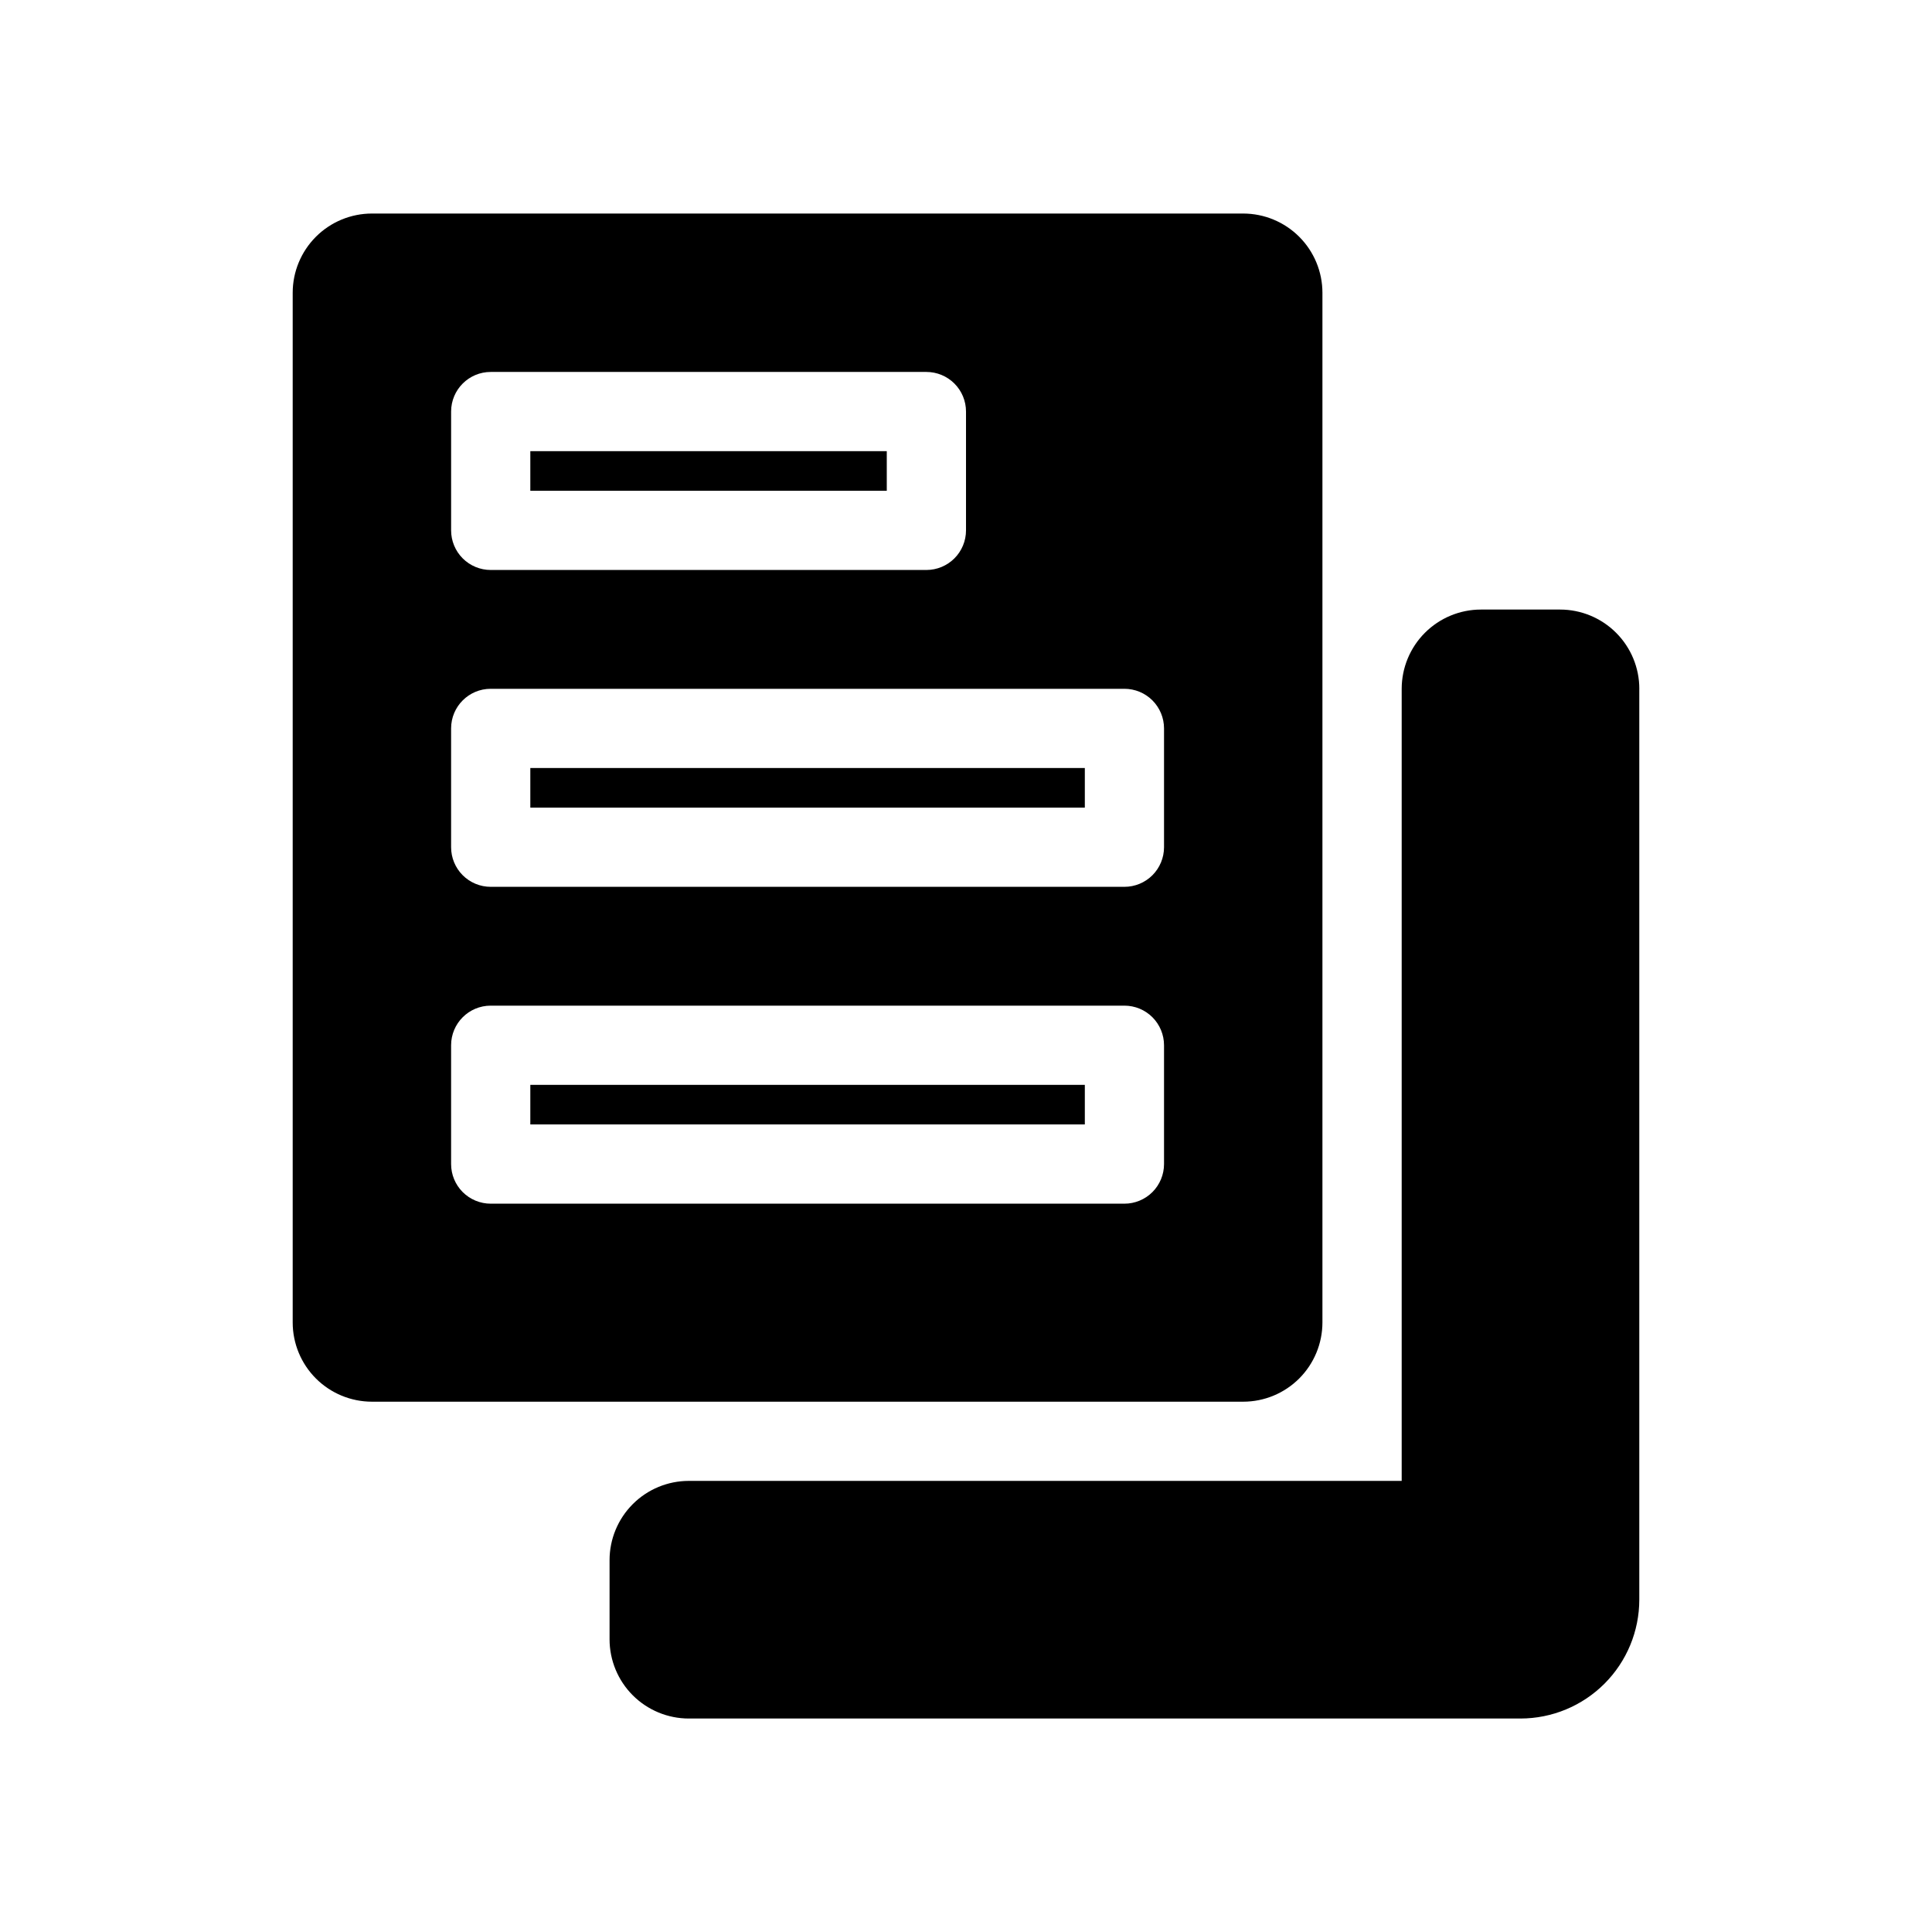
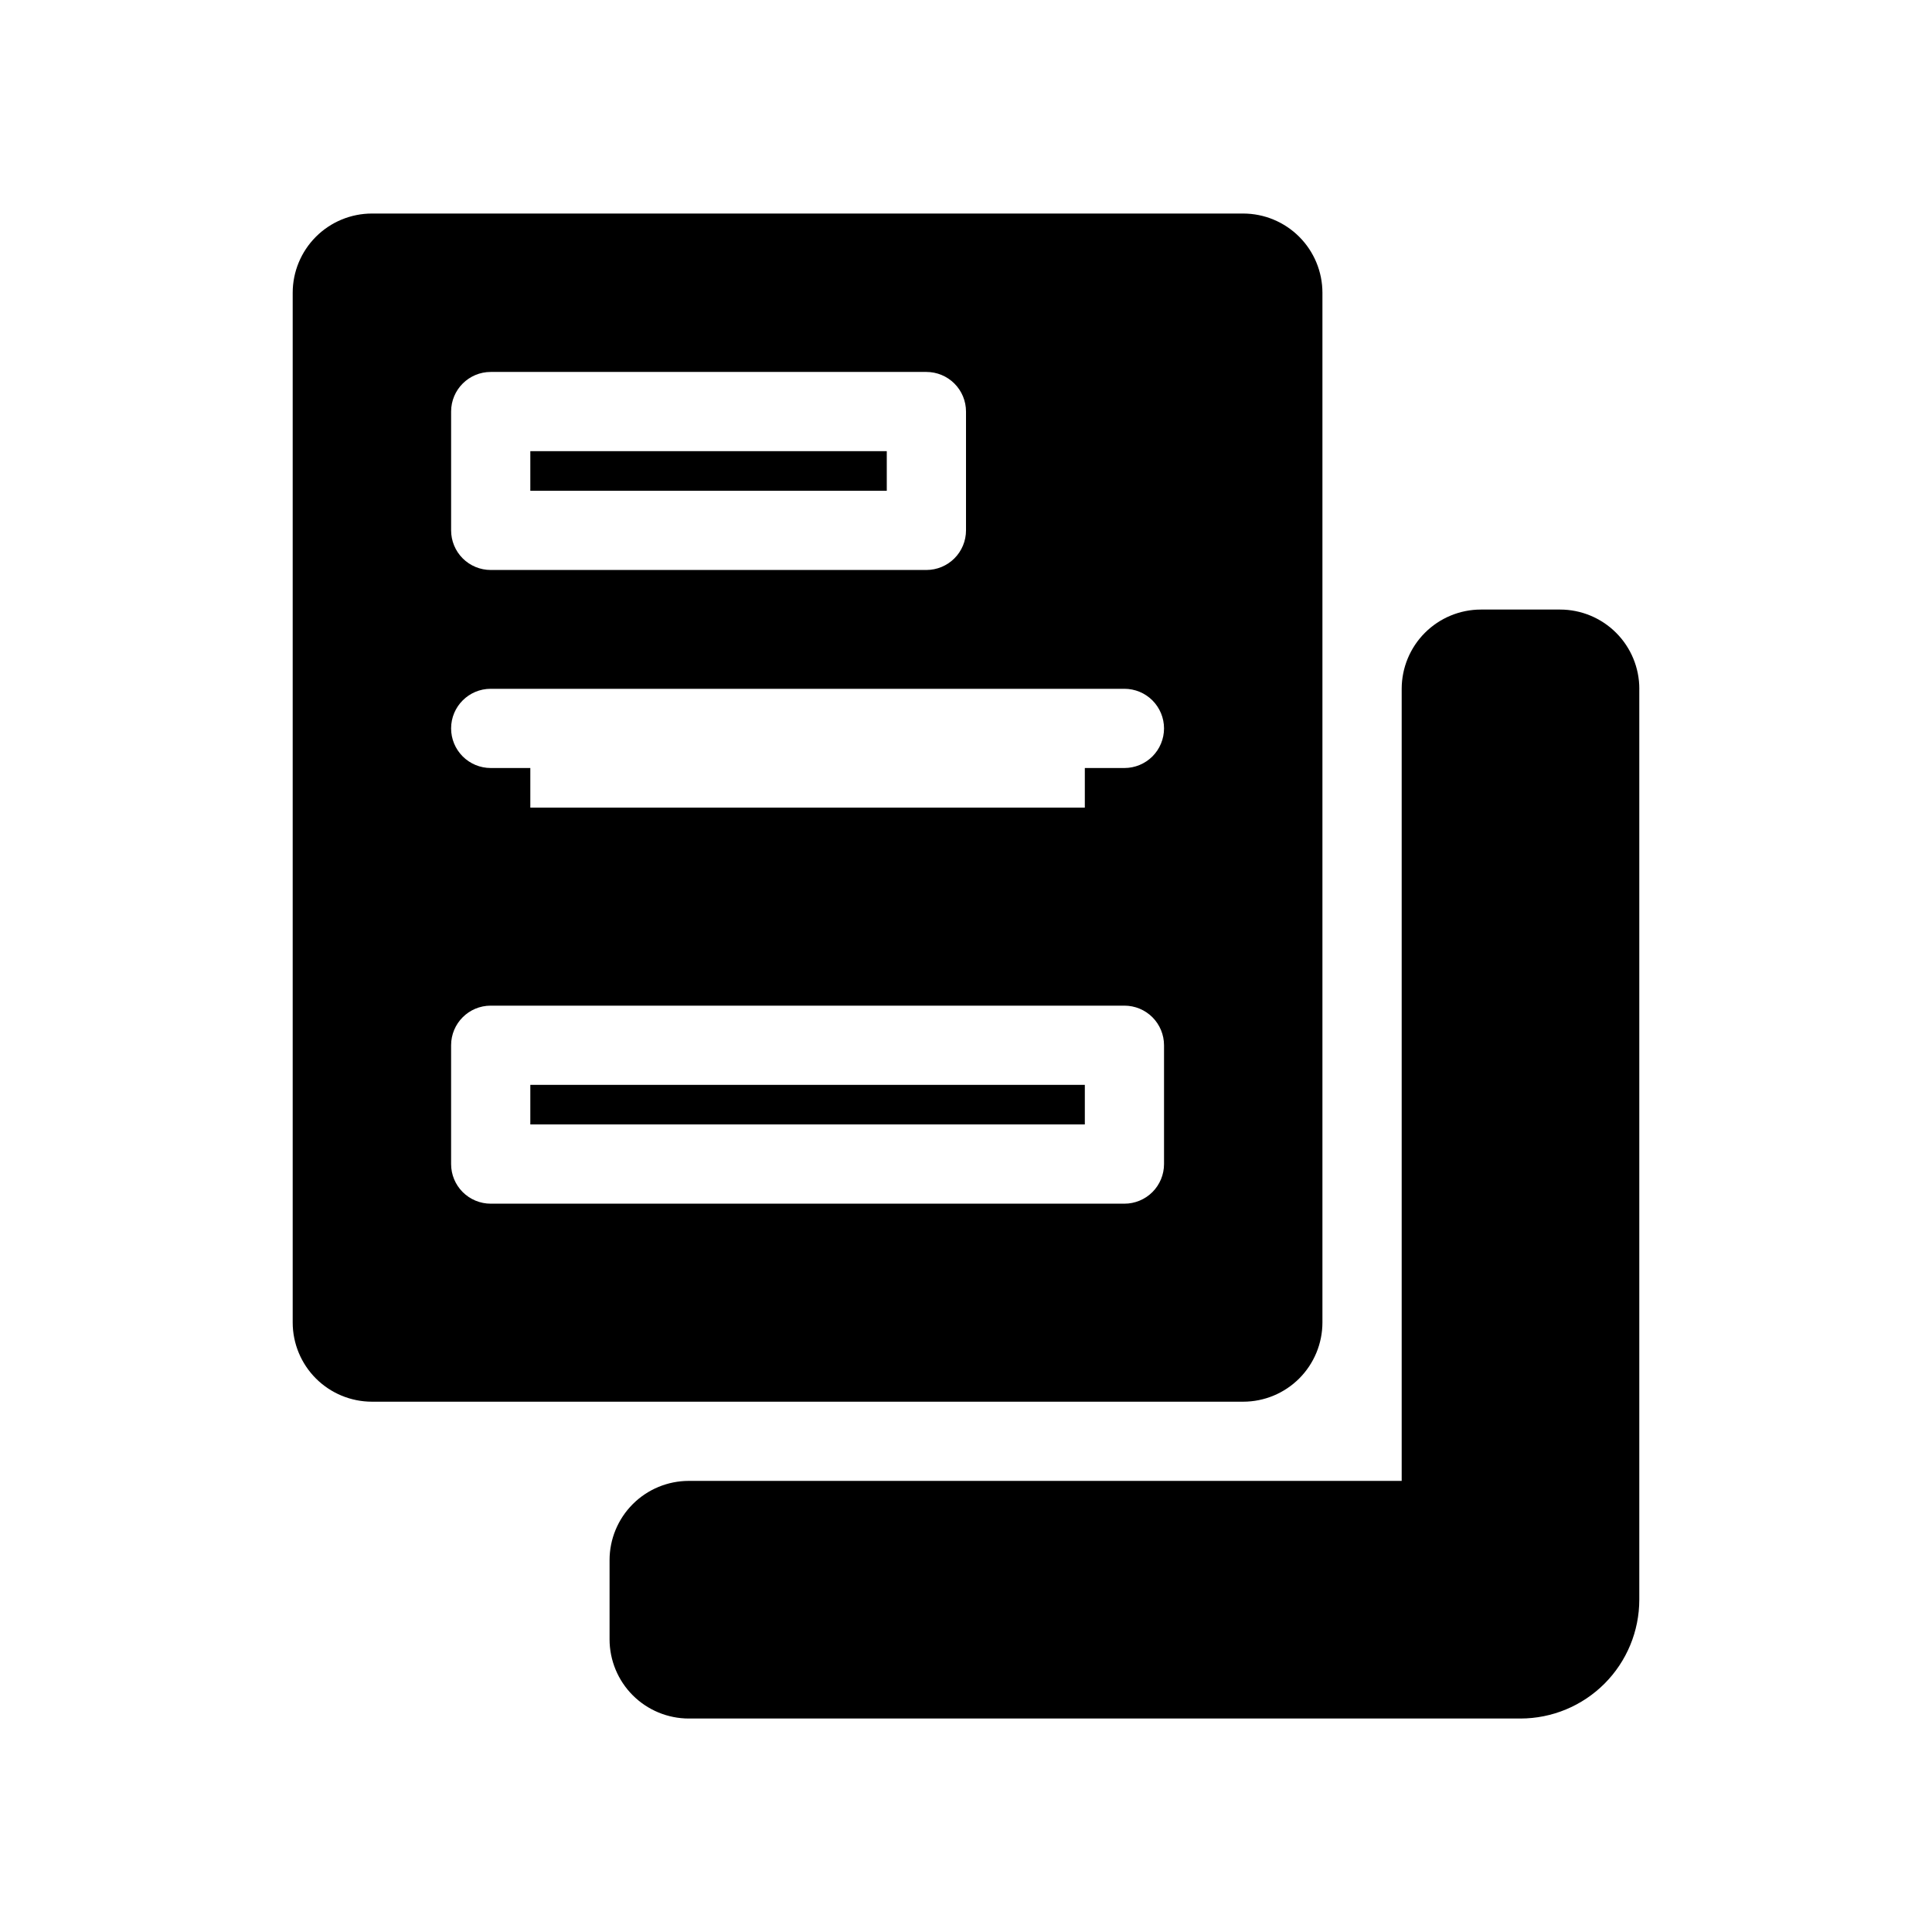
<svg xmlns="http://www.w3.org/2000/svg" fill="#000000" width="800px" height="800px" version="1.1" viewBox="144 144 512 512">
-   <path d="m578.43 326.53v241.41c-0.008 8.352-3.328 16.355-9.23 22.258-5.902 5.902-13.906 9.223-22.258 9.23h-220.41c-5.566-0.004-10.902-2.219-14.84-6.152-3.934-3.938-6.148-9.273-6.152-14.84v-20.992c0.004-5.562 2.219-10.902 6.152-14.836 3.938-3.938 9.273-6.148 14.84-6.156h188.93v-209.92c0.008-5.566 2.223-10.902 6.156-14.836 3.938-3.938 9.273-6.152 14.836-6.156h20.992c5.566 0.004 10.902 2.219 14.84 6.156 3.934 3.934 6.148 9.27 6.152 14.836zm-293.89 115.46h146.95v-10.496h-146.95zm94.465-178.43h-94.465v10.496h94.465zm-94.465 94.465h146.95v-10.496h-146.95zm188.93 157.44h-230.91c-5.566-0.004-10.902-2.219-14.84-6.152-3.934-3.938-6.148-9.273-6.152-14.84v-272.89c0.004-5.566 2.219-10.902 6.152-14.84 3.938-3.934 9.273-6.148 14.84-6.152h230.91c5.562 0.008 10.898 2.219 14.836 6.156 3.934 3.934 6.148 9.27 6.152 14.836v272.89c-0.004 5.566-2.219 10.902-6.152 14.84-3.938 3.934-9.273 6.148-14.836 6.152zm-209.92-230.91c0 2.781 1.105 5.453 3.074 7.422s4.637 3.074 7.422 3.074h115.46c2.781 0 5.453-1.105 7.422-3.074s3.074-4.641 3.074-7.422v-31.488c0-2.785-1.105-5.453-3.074-7.422s-4.641-3.074-7.422-3.074h-115.46c-5.797 0-10.496 4.699-10.496 10.496zm188.93 136.45c0-2.785-1.109-5.453-3.074-7.422-1.969-1.969-4.641-3.074-7.422-3.074h-167.94c-5.797 0-10.496 4.699-10.496 10.496v31.488c0 2.781 1.105 5.453 3.074 7.422 1.969 1.965 4.637 3.074 7.422 3.074h167.94c2.781 0 5.453-1.109 7.422-3.074 1.965-1.969 3.074-4.641 3.074-7.422zm0-83.969c0-2.785-1.109-5.453-3.074-7.422-1.969-1.969-4.641-3.074-7.422-3.074h-167.94c-5.797 0-10.496 4.699-10.496 10.496v31.488c0 2.781 1.105 5.453 3.074 7.422s4.637 3.074 7.422 3.074h167.94c2.781 0 5.453-1.105 7.422-3.074 1.965-1.969 3.074-4.641 3.074-7.422z" />
+   <path d="m578.43 326.53v241.41c-0.008 8.352-3.328 16.355-9.23 22.258-5.902 5.902-13.906 9.223-22.258 9.23h-220.41c-5.566-0.004-10.902-2.219-14.84-6.152-3.934-3.938-6.148-9.273-6.152-14.84v-20.992c0.004-5.562 2.219-10.902 6.152-14.836 3.938-3.938 9.273-6.148 14.84-6.156h188.93v-209.92c0.008-5.566 2.223-10.902 6.156-14.836 3.938-3.938 9.273-6.152 14.836-6.156h20.992c5.566 0.004 10.902 2.219 14.84 6.156 3.934 3.934 6.148 9.27 6.152 14.836zm-293.89 115.46h146.95v-10.496h-146.95zm94.465-178.43h-94.465v10.496h94.465zm-94.465 94.465h146.95v-10.496h-146.95zm188.93 157.44h-230.91c-5.566-0.004-10.902-2.219-14.84-6.152-3.934-3.938-6.148-9.273-6.152-14.84v-272.89c0.004-5.566 2.219-10.902 6.152-14.84 3.938-3.934 9.273-6.148 14.84-6.152h230.91c5.562 0.008 10.898 2.219 14.836 6.156 3.934 3.934 6.148 9.27 6.152 14.836v272.89c-0.004 5.566-2.219 10.902-6.152 14.84-3.938 3.934-9.273 6.148-14.836 6.152zm-209.92-230.91c0 2.781 1.105 5.453 3.074 7.422s4.637 3.074 7.422 3.074h115.46c2.781 0 5.453-1.105 7.422-3.074s3.074-4.641 3.074-7.422v-31.488c0-2.785-1.105-5.453-3.074-7.422s-4.641-3.074-7.422-3.074h-115.46c-5.797 0-10.496 4.699-10.496 10.496zm188.93 136.45c0-2.785-1.109-5.453-3.074-7.422-1.969-1.969-4.641-3.074-7.422-3.074h-167.94c-5.797 0-10.496 4.699-10.496 10.496v31.488c0 2.781 1.105 5.453 3.074 7.422 1.969 1.965 4.637 3.074 7.422 3.074h167.94c2.781 0 5.453-1.109 7.422-3.074 1.965-1.969 3.074-4.641 3.074-7.422zm0-83.969c0-2.785-1.109-5.453-3.074-7.422-1.969-1.969-4.641-3.074-7.422-3.074h-167.94c-5.797 0-10.496 4.699-10.496 10.496c0 2.781 1.105 5.453 3.074 7.422s4.637 3.074 7.422 3.074h167.94c2.781 0 5.453-1.105 7.422-3.074 1.965-1.969 3.074-4.641 3.074-7.422z" />
</svg>